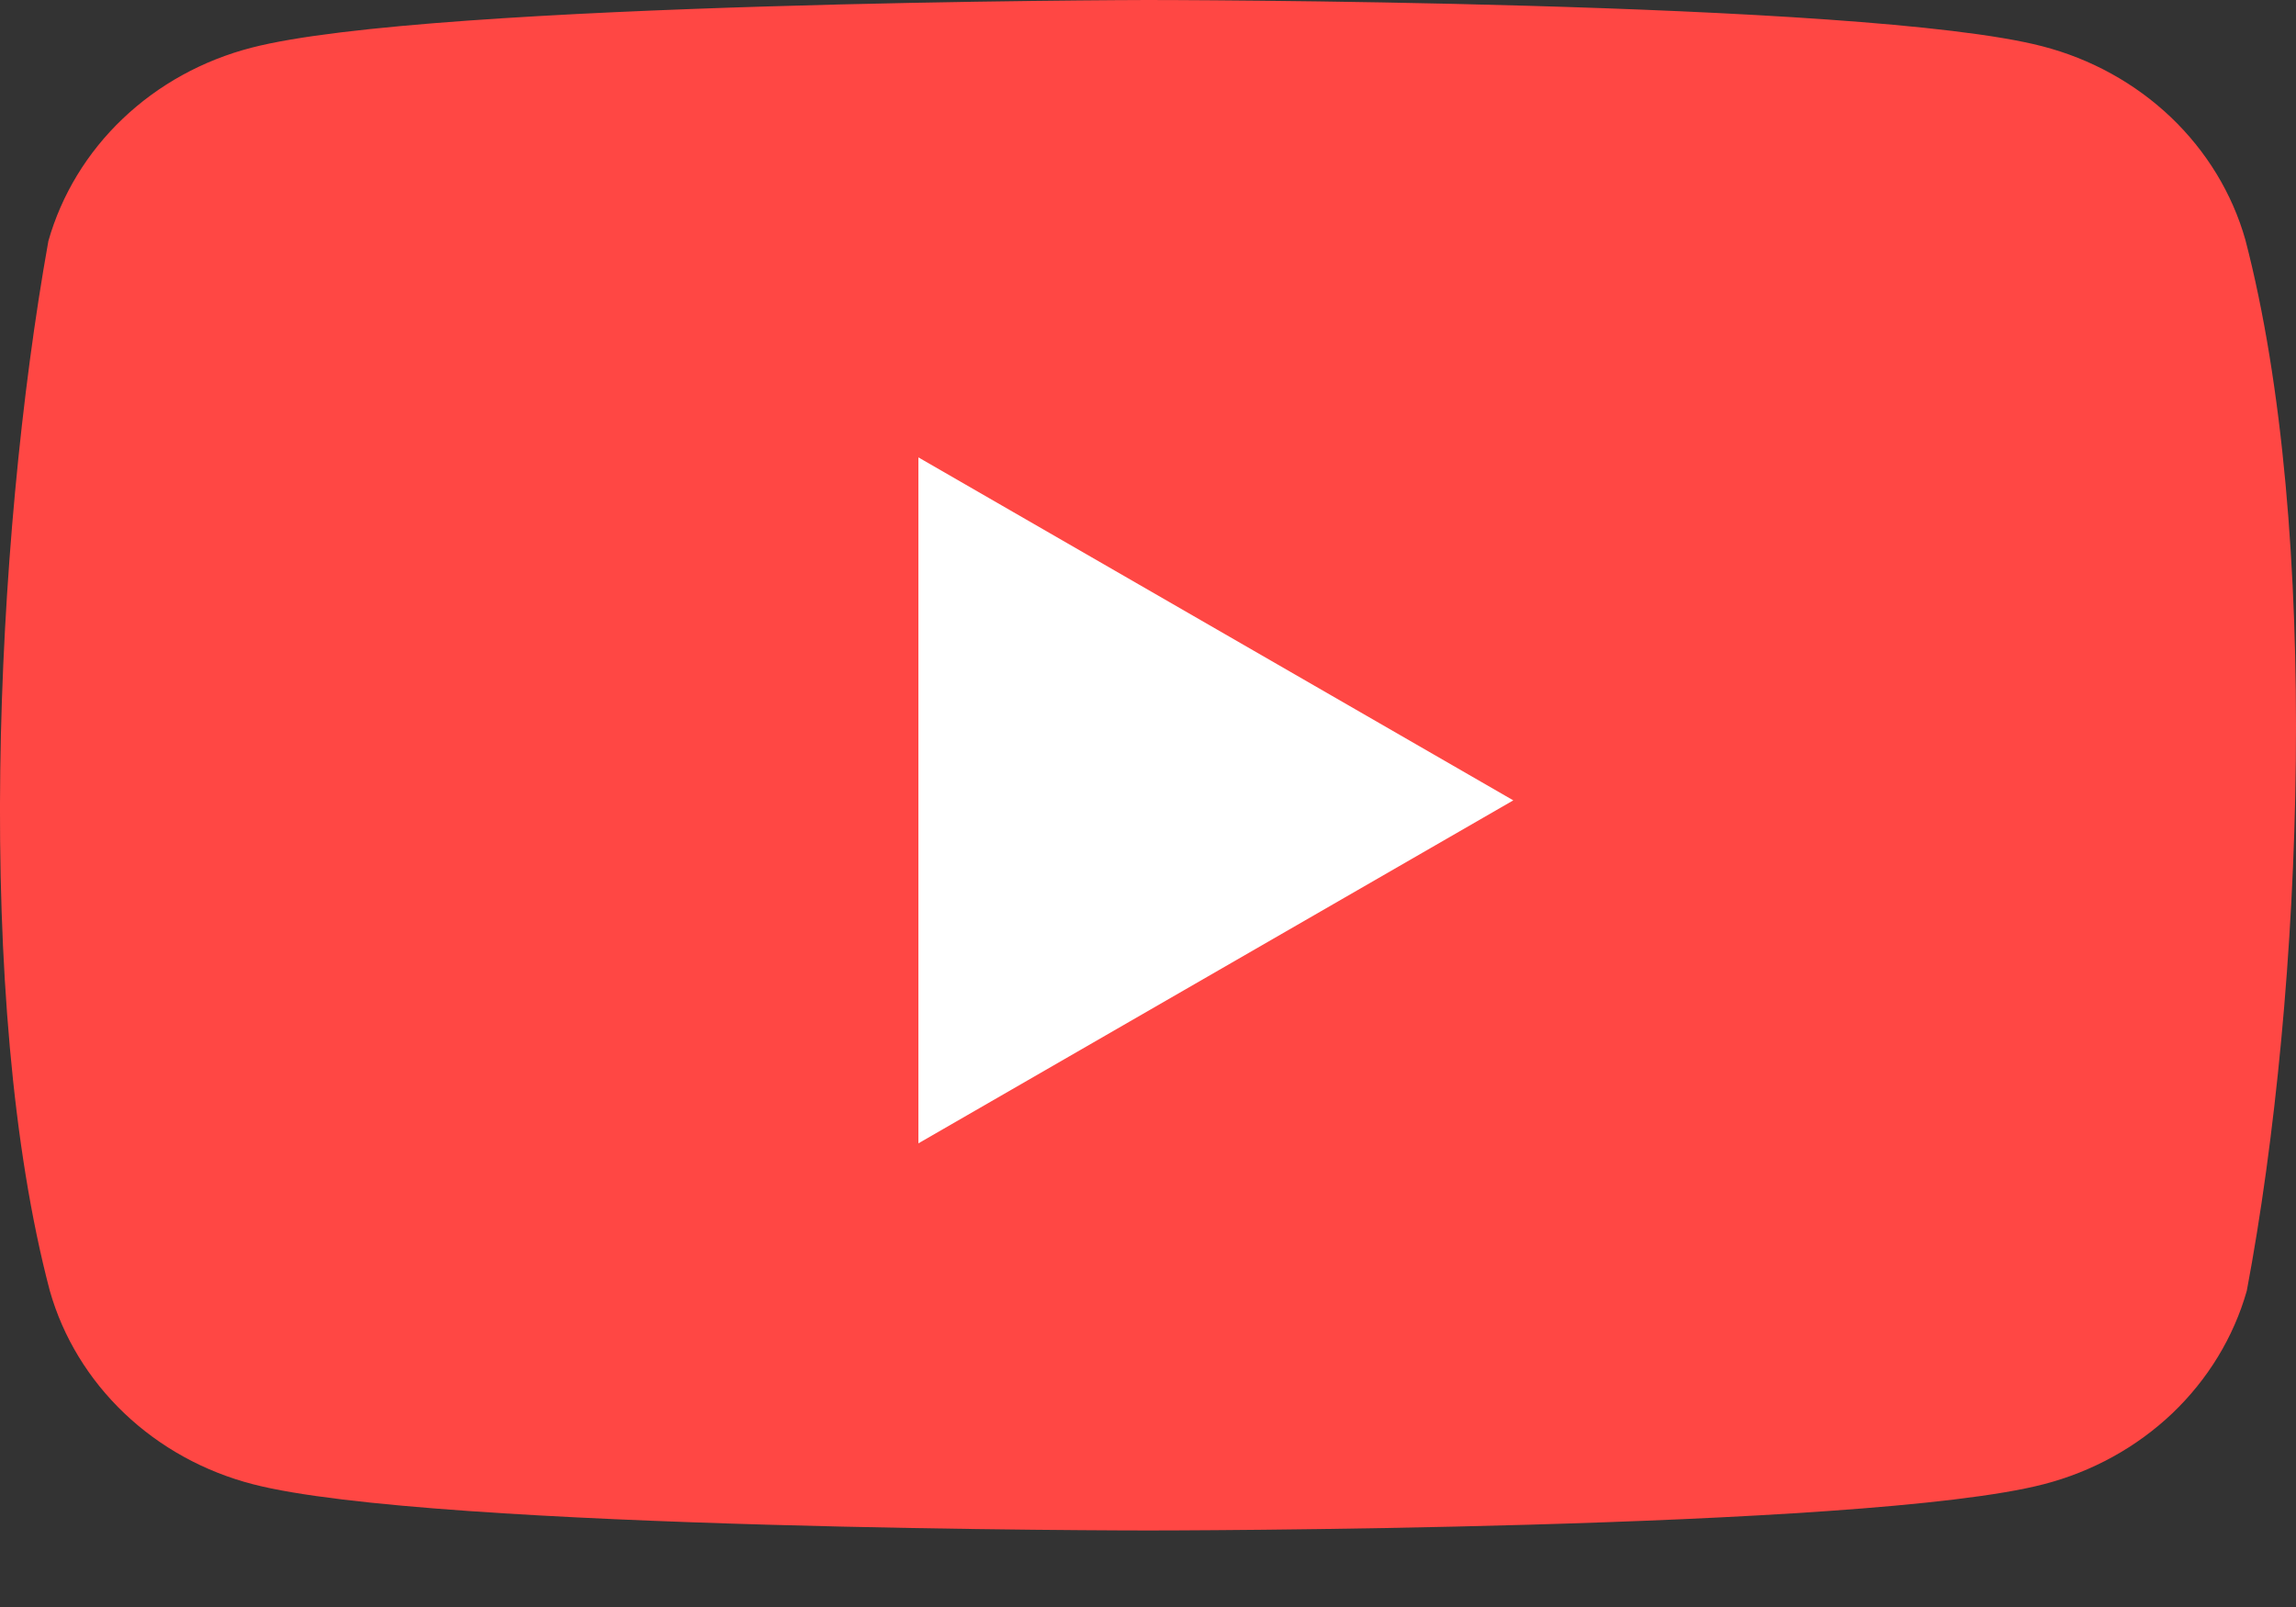
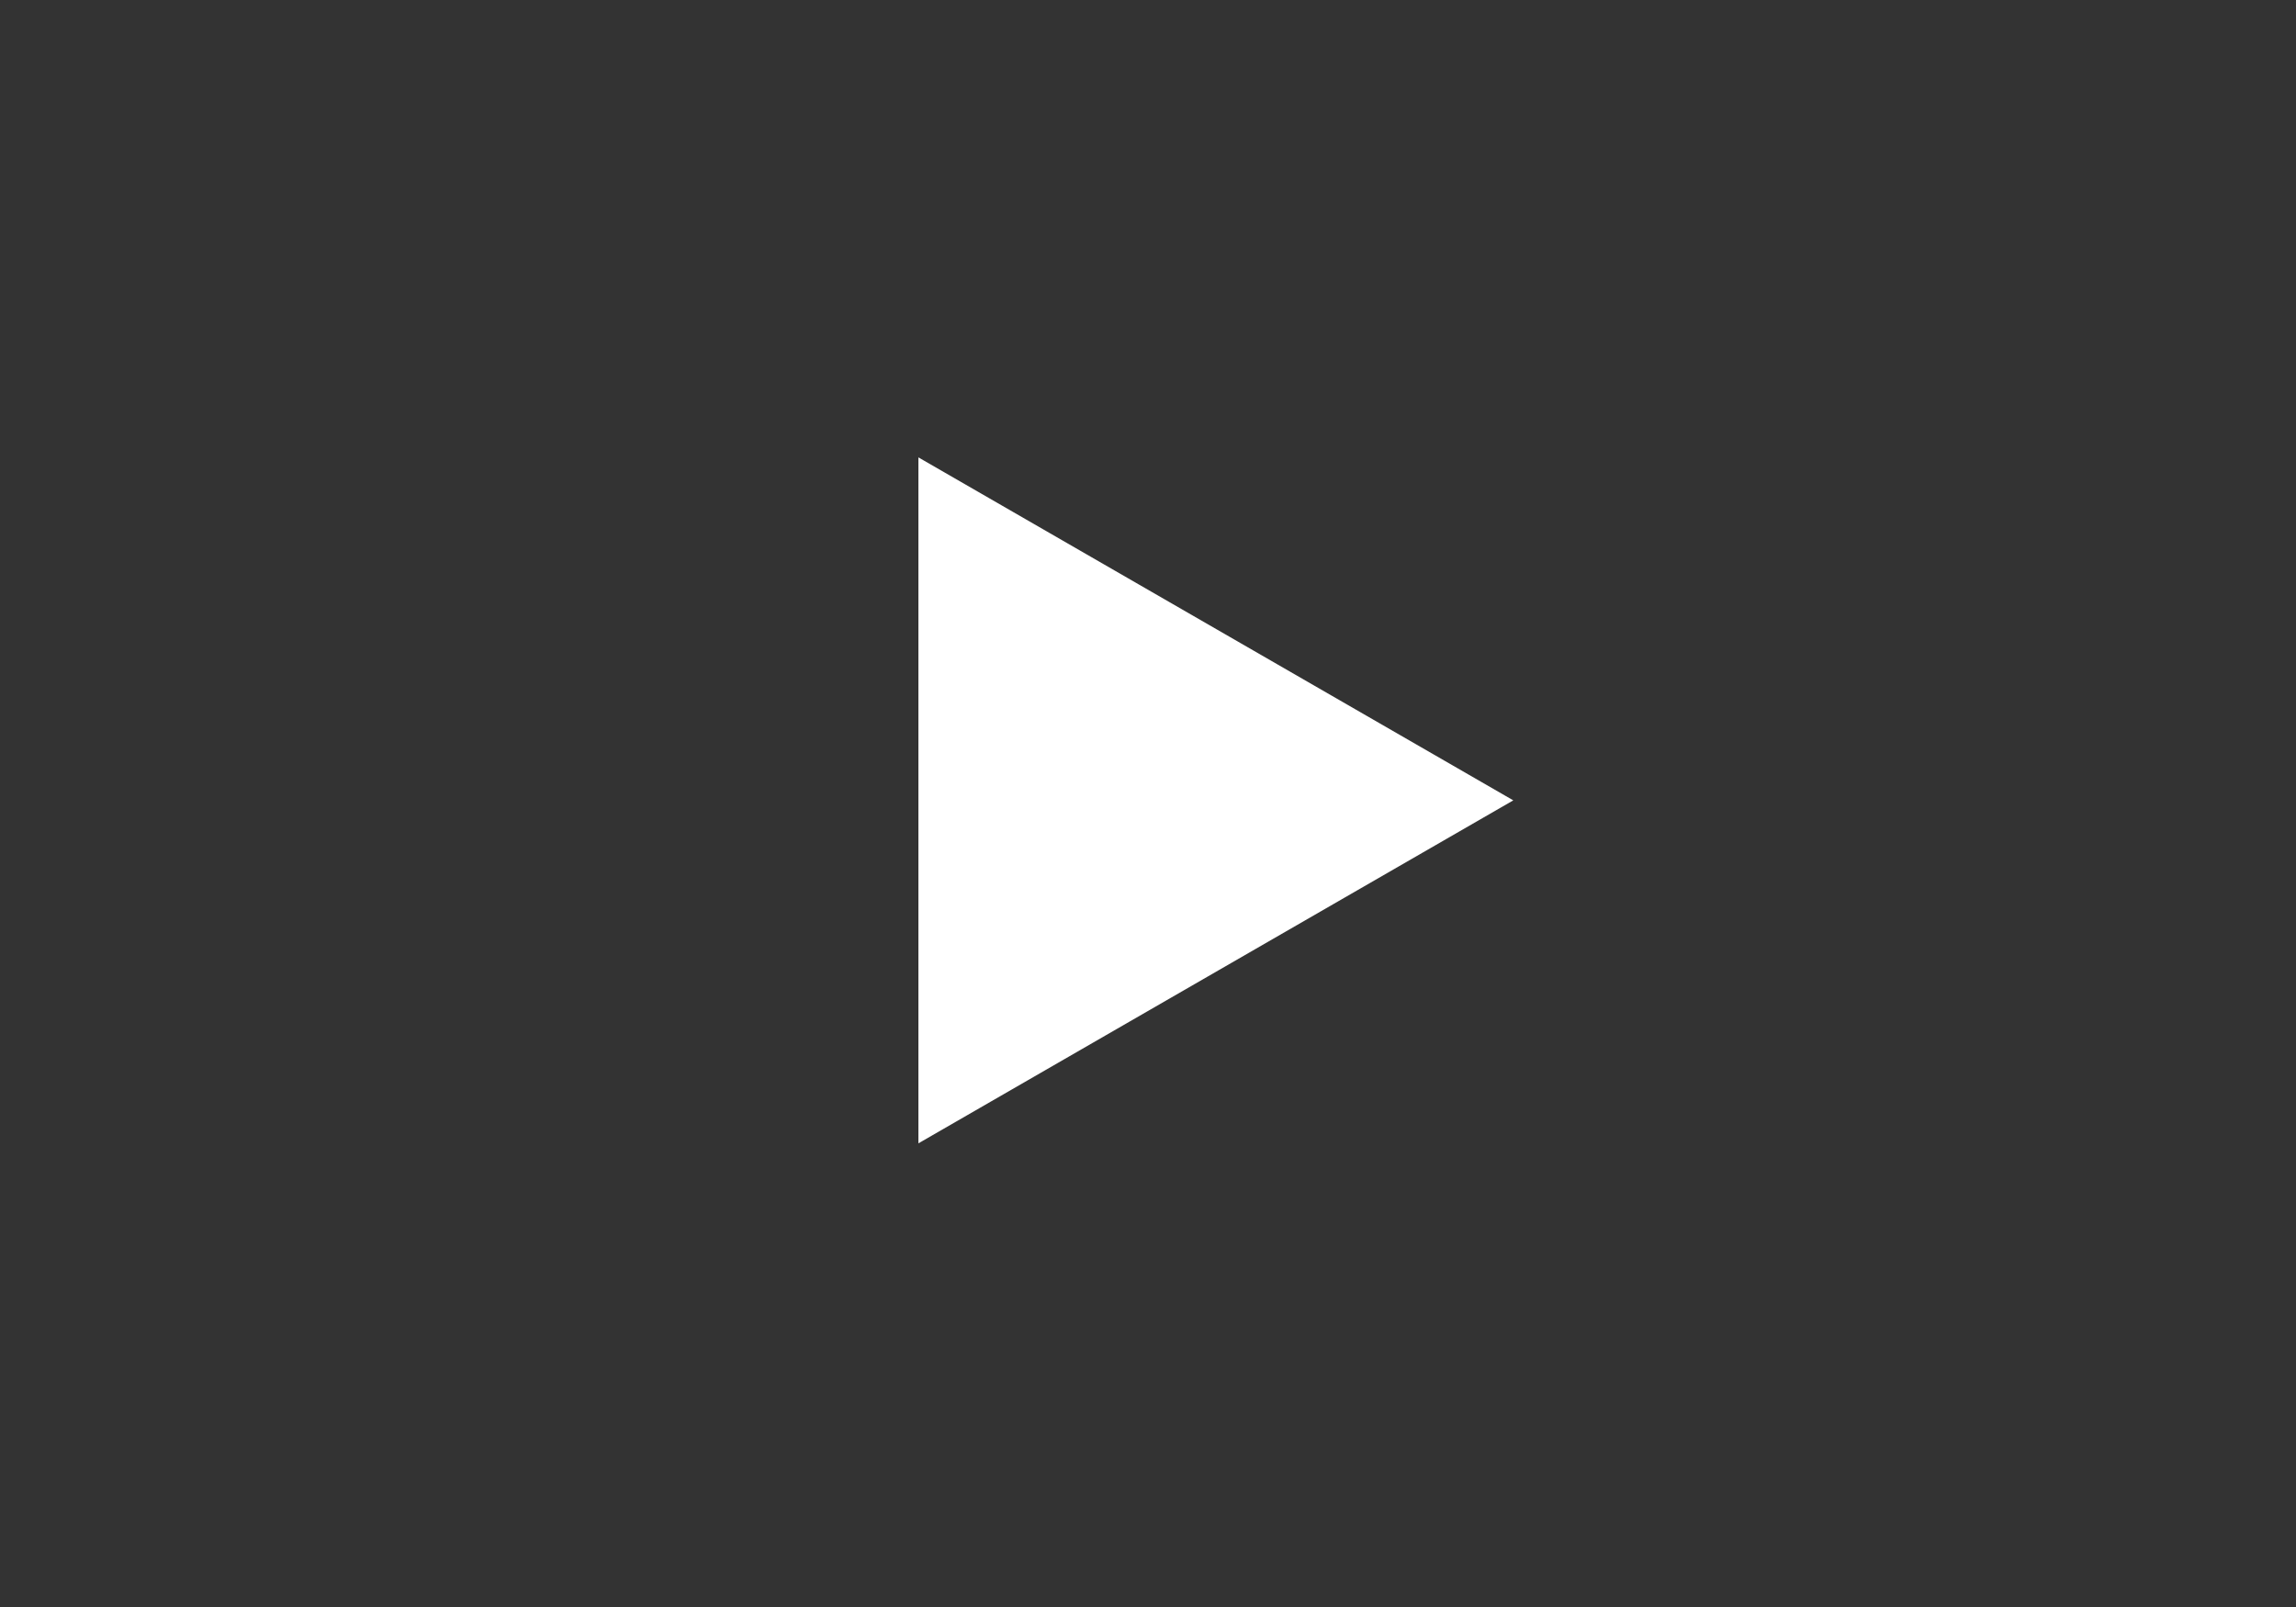
<svg xmlns="http://www.w3.org/2000/svg" width="30" height="21" viewBox="0 0 30 21" fill="none">
  <rect x="0" y="0" width="30" height="21" fill="#333333" stroke="none" />
-   <path d="M29.338 3.132C29.166 2.527 28.83 1.975 28.364 1.531C27.898 1.088 27.319 0.768 26.683 0.604C24.355 0 14.985 0 14.985 0C14.985 0 5.615 0.018 3.287 0.623C2.651 0.787 2.071 1.106 1.605 1.55C1.139 1.993 0.804 2.545 0.632 3.15C-0.073 7.088 -0.346 13.088 0.651 16.868C0.823 17.474 1.159 18.025 1.625 18.469C2.09 18.912 2.67 19.232 3.306 19.396C5.634 20 15.004 20 15.004 20C15.004 20 24.374 20 26.702 19.396C27.338 19.232 27.918 18.912 28.384 18.469C28.849 18.025 29.185 17.474 29.357 16.868C30.1 12.925 30.329 6.929 29.338 3.132Z" fill="#FF4744" />
  <path d="M12 14.941L19.773 10.459L12 5.977V14.941Z" fill="white" />
</svg>